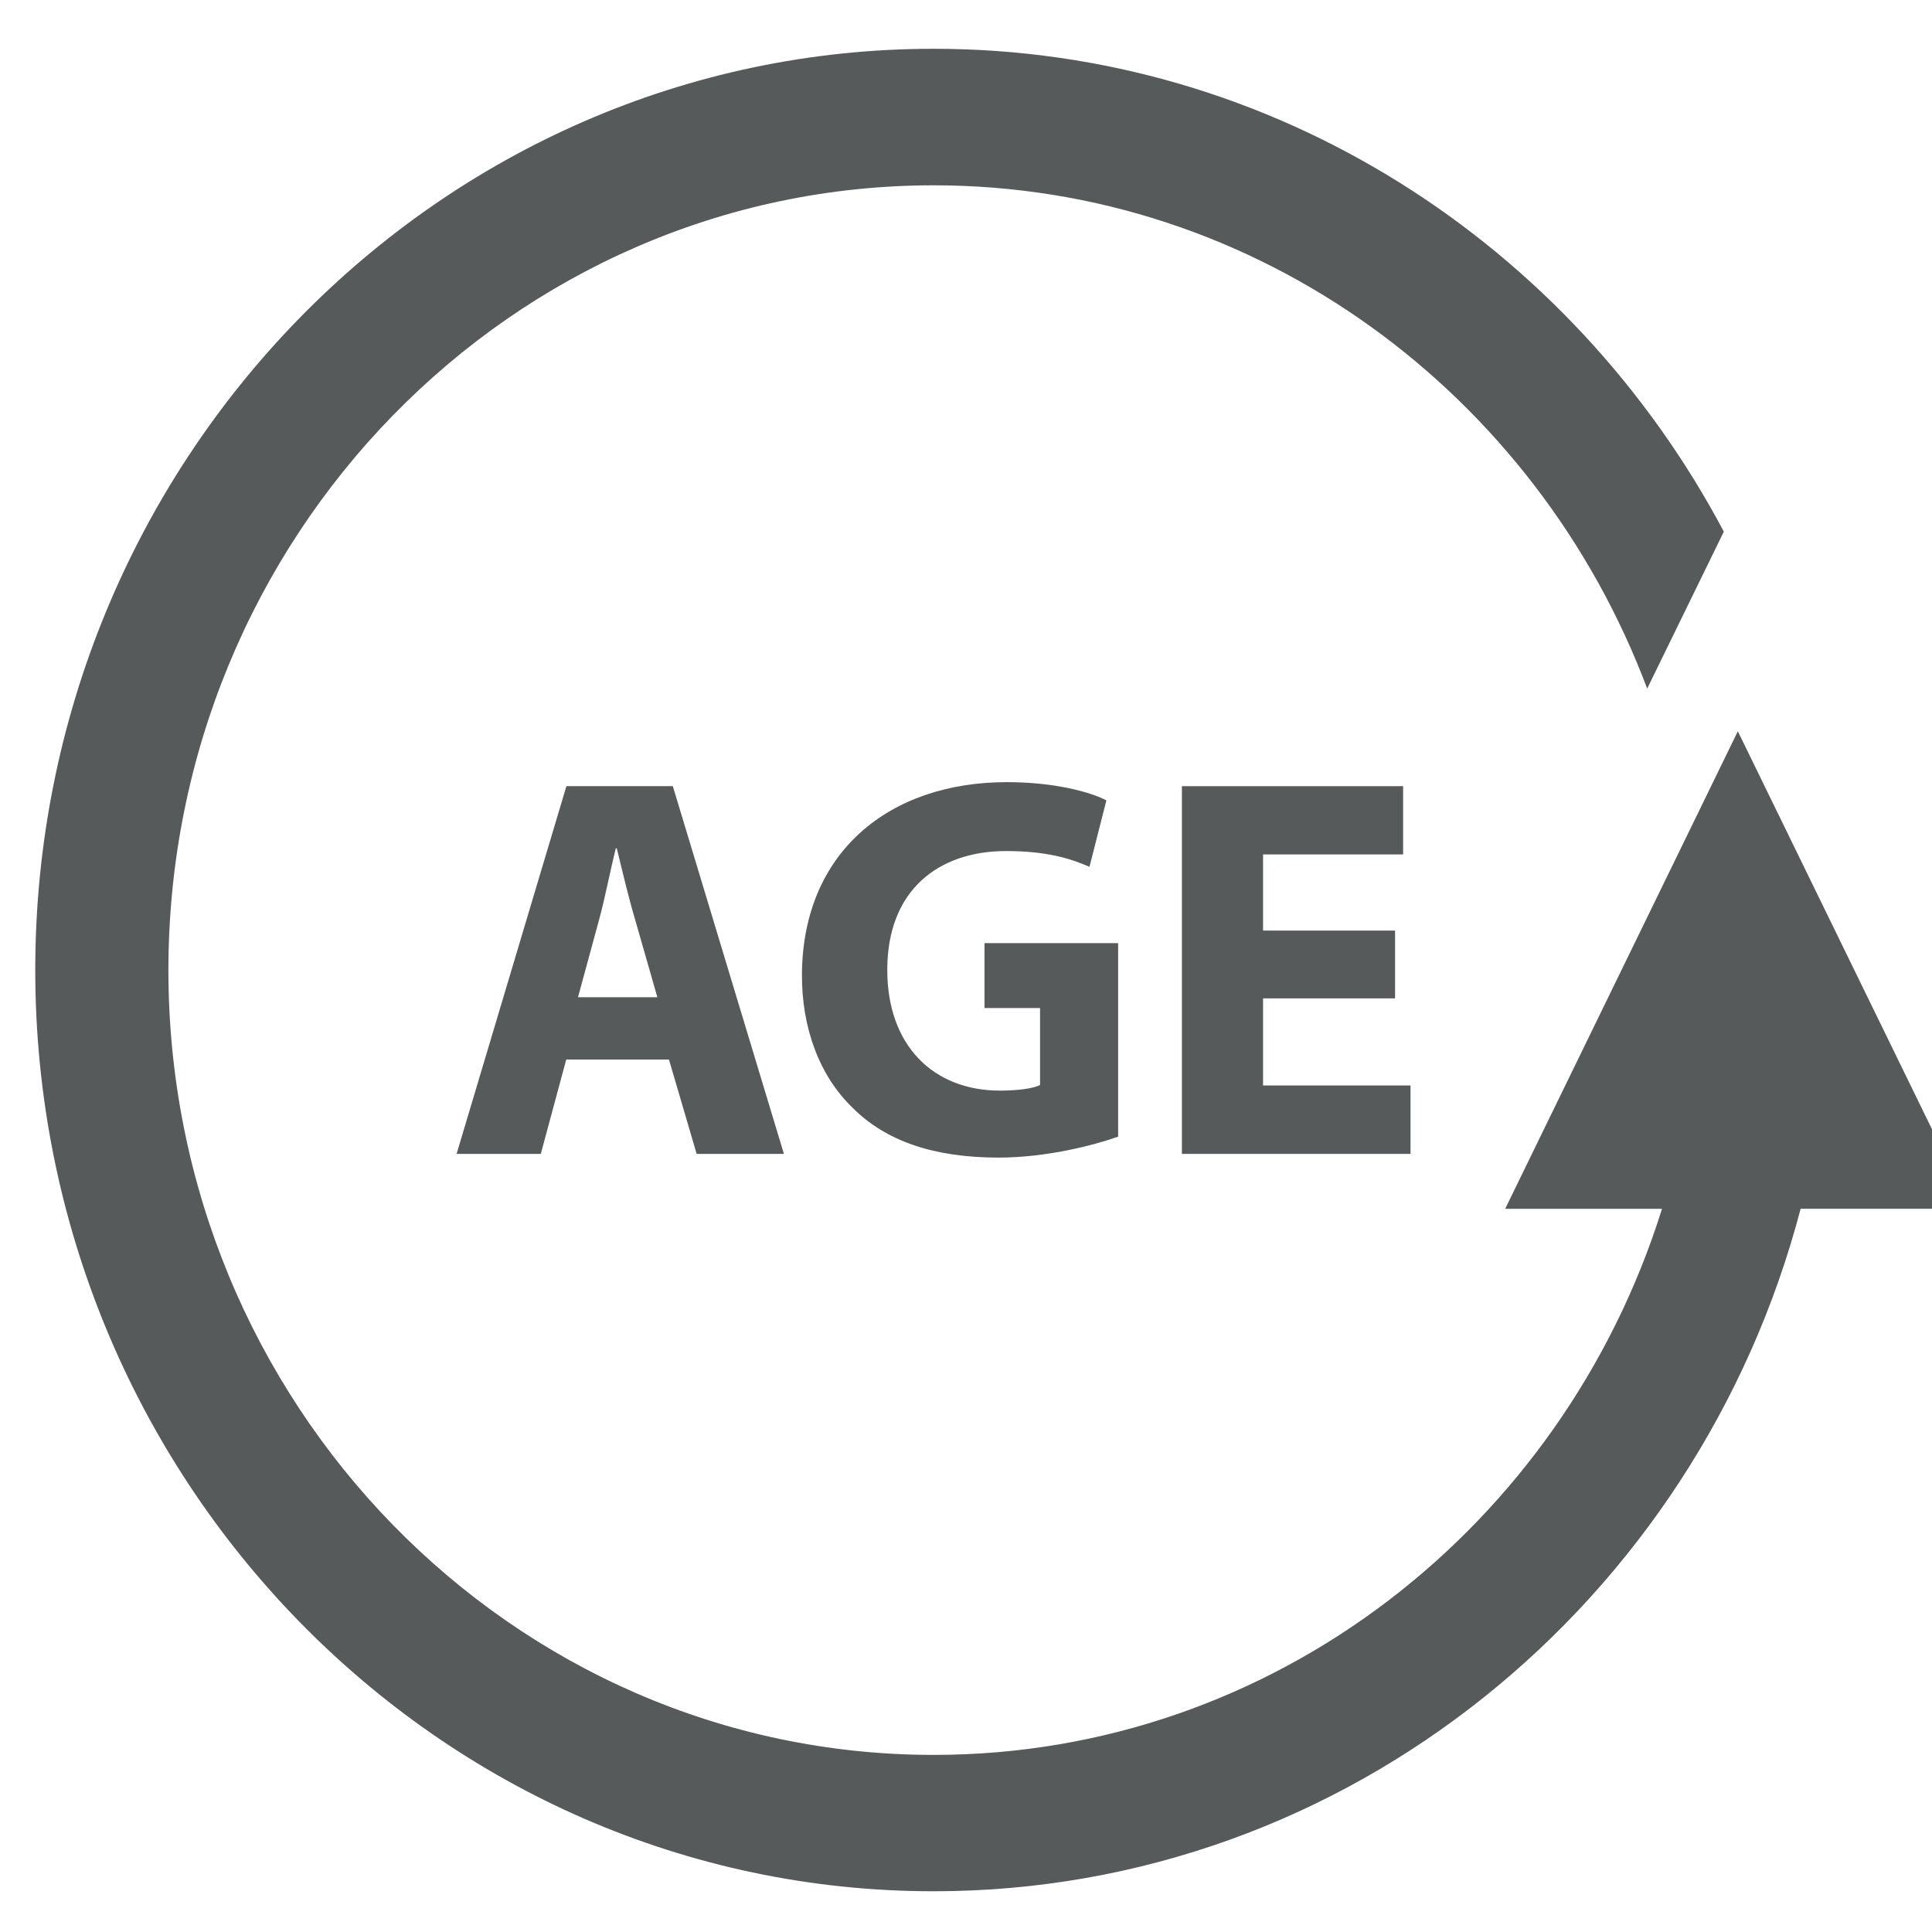
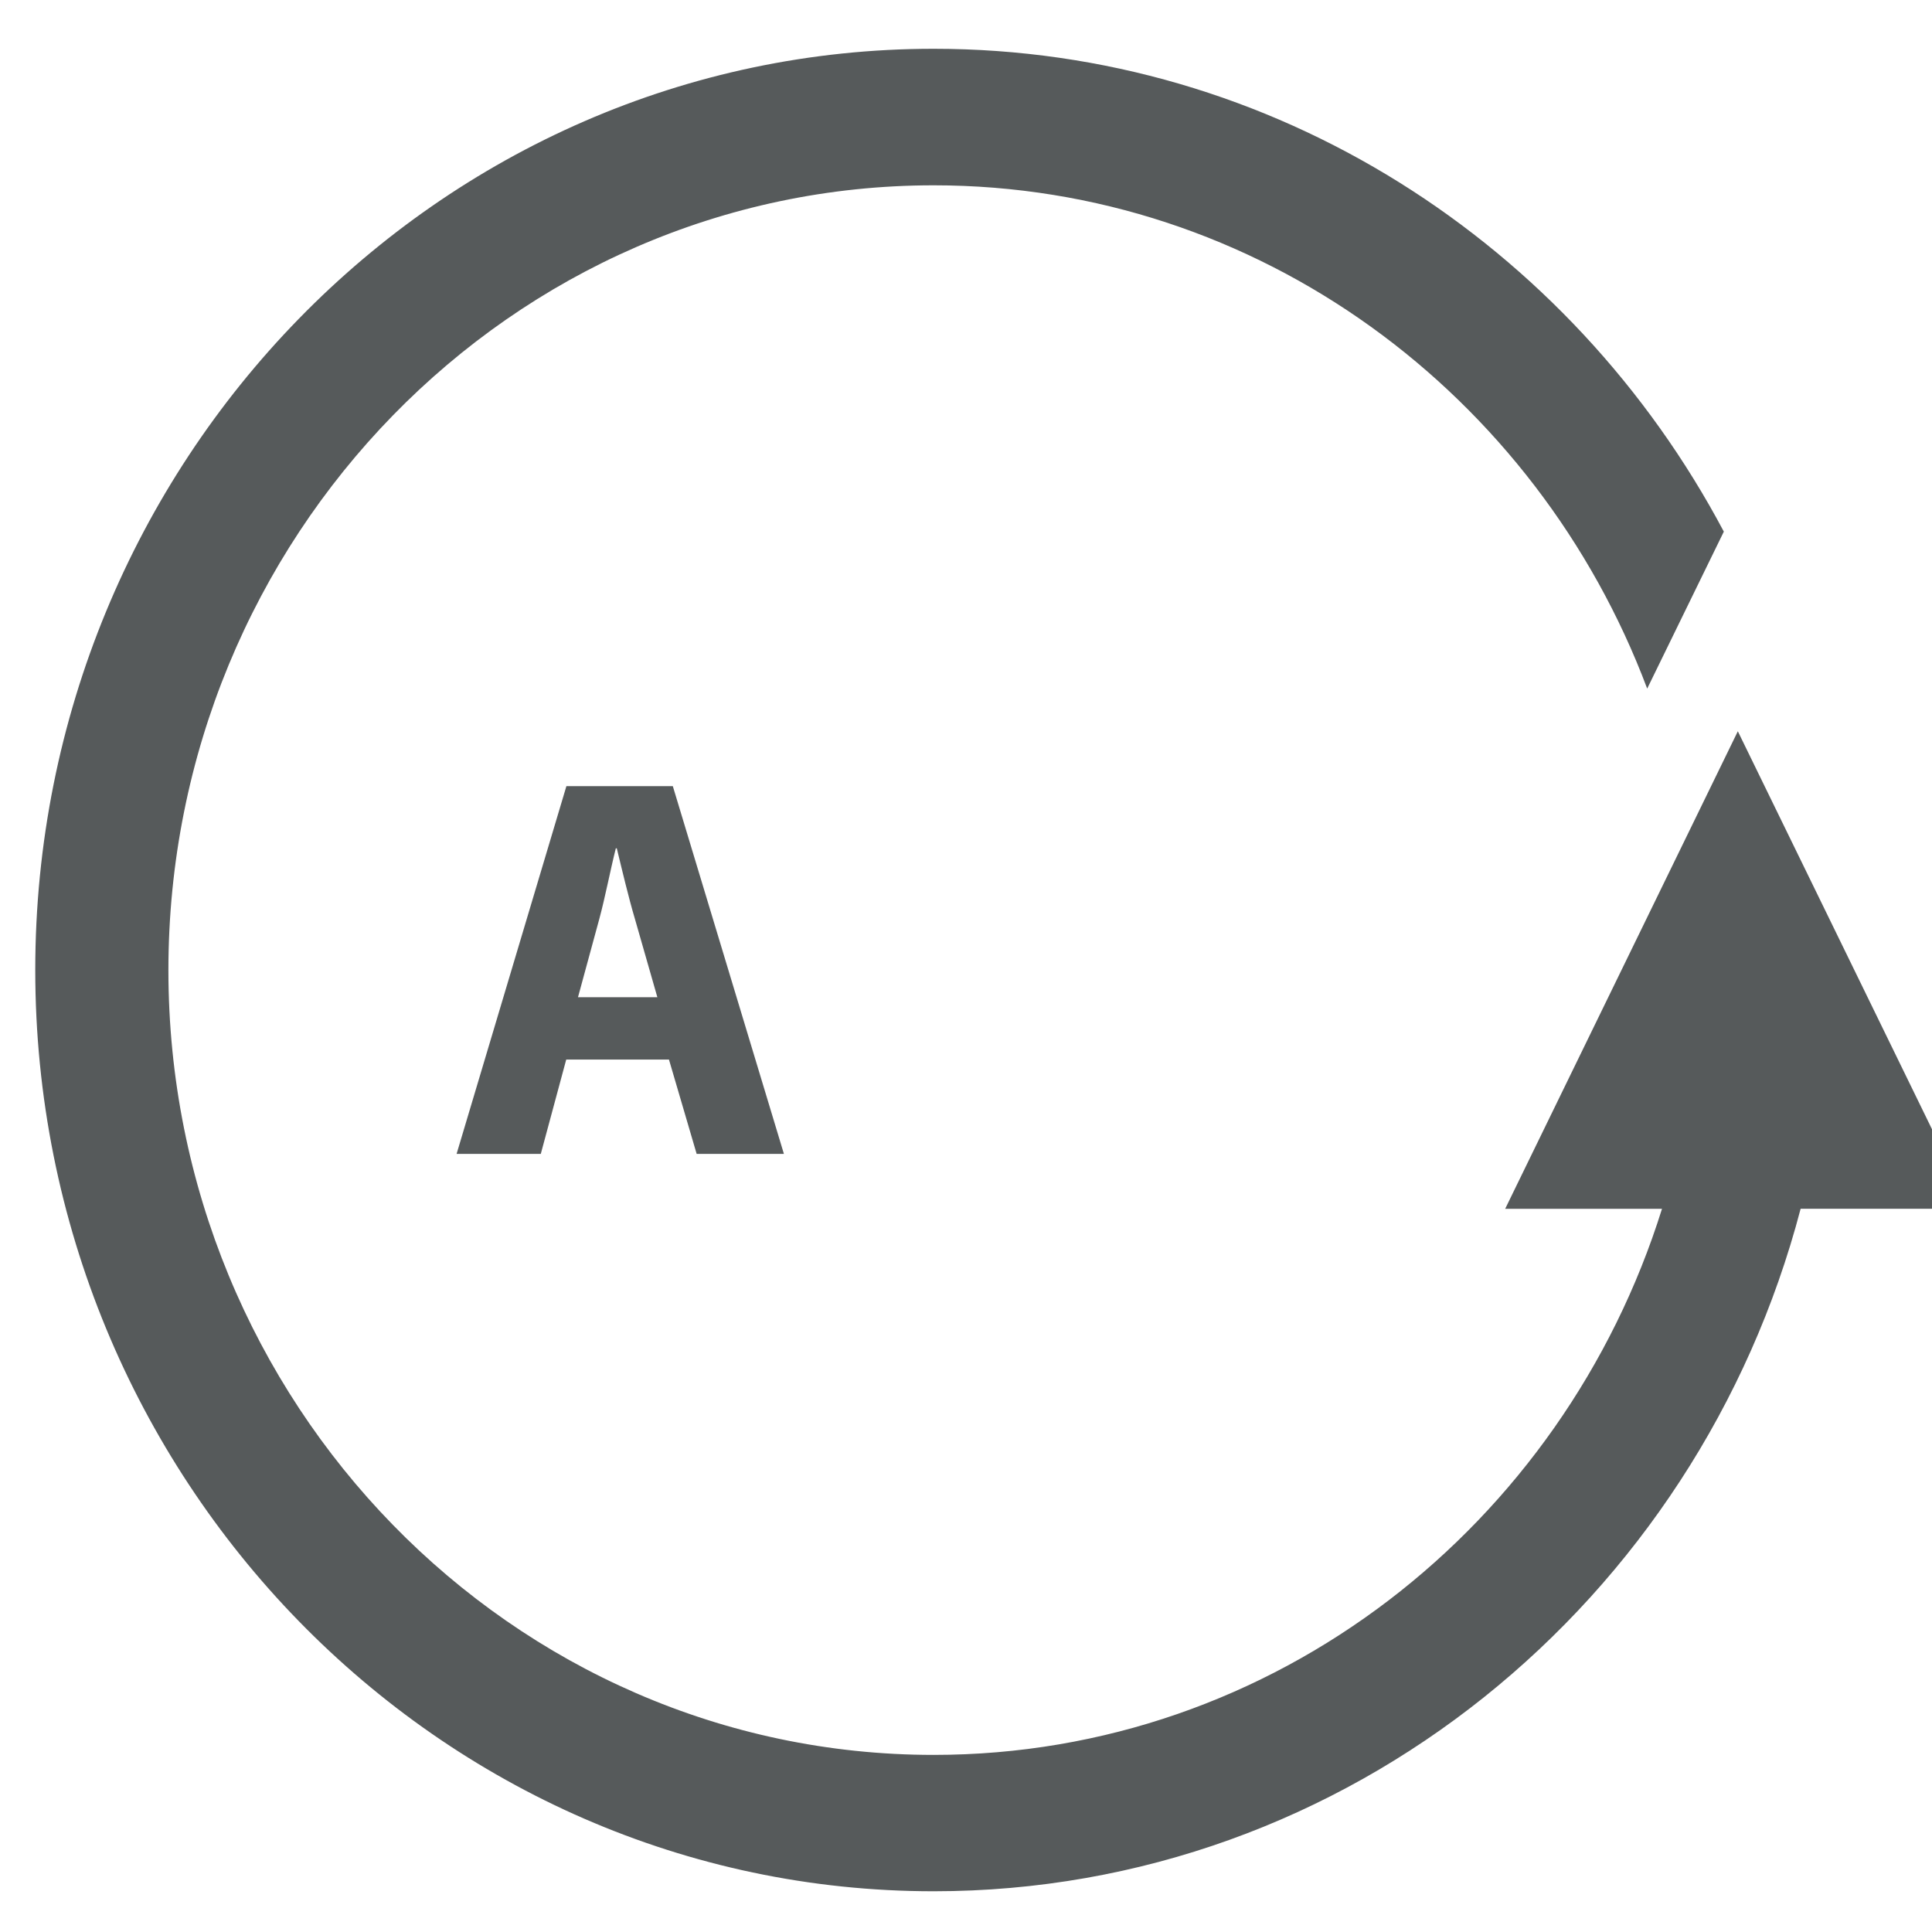
<svg xmlns="http://www.w3.org/2000/svg" version="1.1" id="Layer_1" x="0px" y="0px" width="12px" height="12px" viewBox="0 0 12 12" enable-background="new 0 0 12 12" xml:space="preserve">
  <g id="Layer_2" display="none">
    <rect x="-88.357" y="-89.601" display="inline" fill="#D3D3D3" width="247" height="108.667" />
  </g>
  <g>
    <g>
      <path fill="#565A5B" d="M12.241,7.508l-1.447-2.966L9.349,7.508h0.974c-0.614,1.964-2.407,3.392-4.524,3.392    c-2.621,0-4.753-2.187-4.753-4.874c0-2.688,2.133-4.875,4.753-4.875c2.02,0,3.746,1.301,4.432,3.126l0.476-0.975    C9.76,1.517,7.915,0.303,5.799,0.303c-3.077,0-5.58,2.567-5.58,5.722c0,3.153,2.503,5.722,5.58,5.722    c2.575,0,4.746-1.801,5.385-4.239H12.241L12.241,7.508z" />
      <path fill="#565A5B" d="M2.836,7.167h0.523l0.158-0.586h0.638l0.172,0.586h0.542l-0.69-2.284H3.518L2.836,7.167z M3.722,5.709    c0.036-0.132,0.069-0.305,0.103-0.44h0.006c0.033,0.136,0.073,0.305,0.113,0.44l0.139,0.485H3.59L3.722,5.709z" />
-       <path fill="#565A5B" d="M6.249,5.286c0.244,0,0.396,0.044,0.518,0.098l0.105-0.413c-0.108-0.055-0.33-0.113-0.618-0.113    c-0.73,0-1.268,0.434-1.273,1.193c-0.002,0.335,0.11,0.633,0.315,0.83C5.5,7.085,5.795,7.19,6.202,7.19    c0.294,0,0.588-0.075,0.743-0.13V5.858H6.115v0.403H6.46v0.478C6.42,6.76,6.327,6.774,6.211,6.774c-0.413,0-0.7-0.279-0.7-0.75    C5.511,5.53,5.828,5.286,6.249,5.286z" />
-       <polygon fill="#565A5B" points="8.715,5.307 8.715,4.883 7.341,4.883 7.341,7.167 8.761,7.167 8.761,6.742 7.845,6.742     7.845,6.201 8.665,6.201 8.665,5.78 7.845,5.78 7.845,5.307   " />
    </g>
  </g>
</svg>